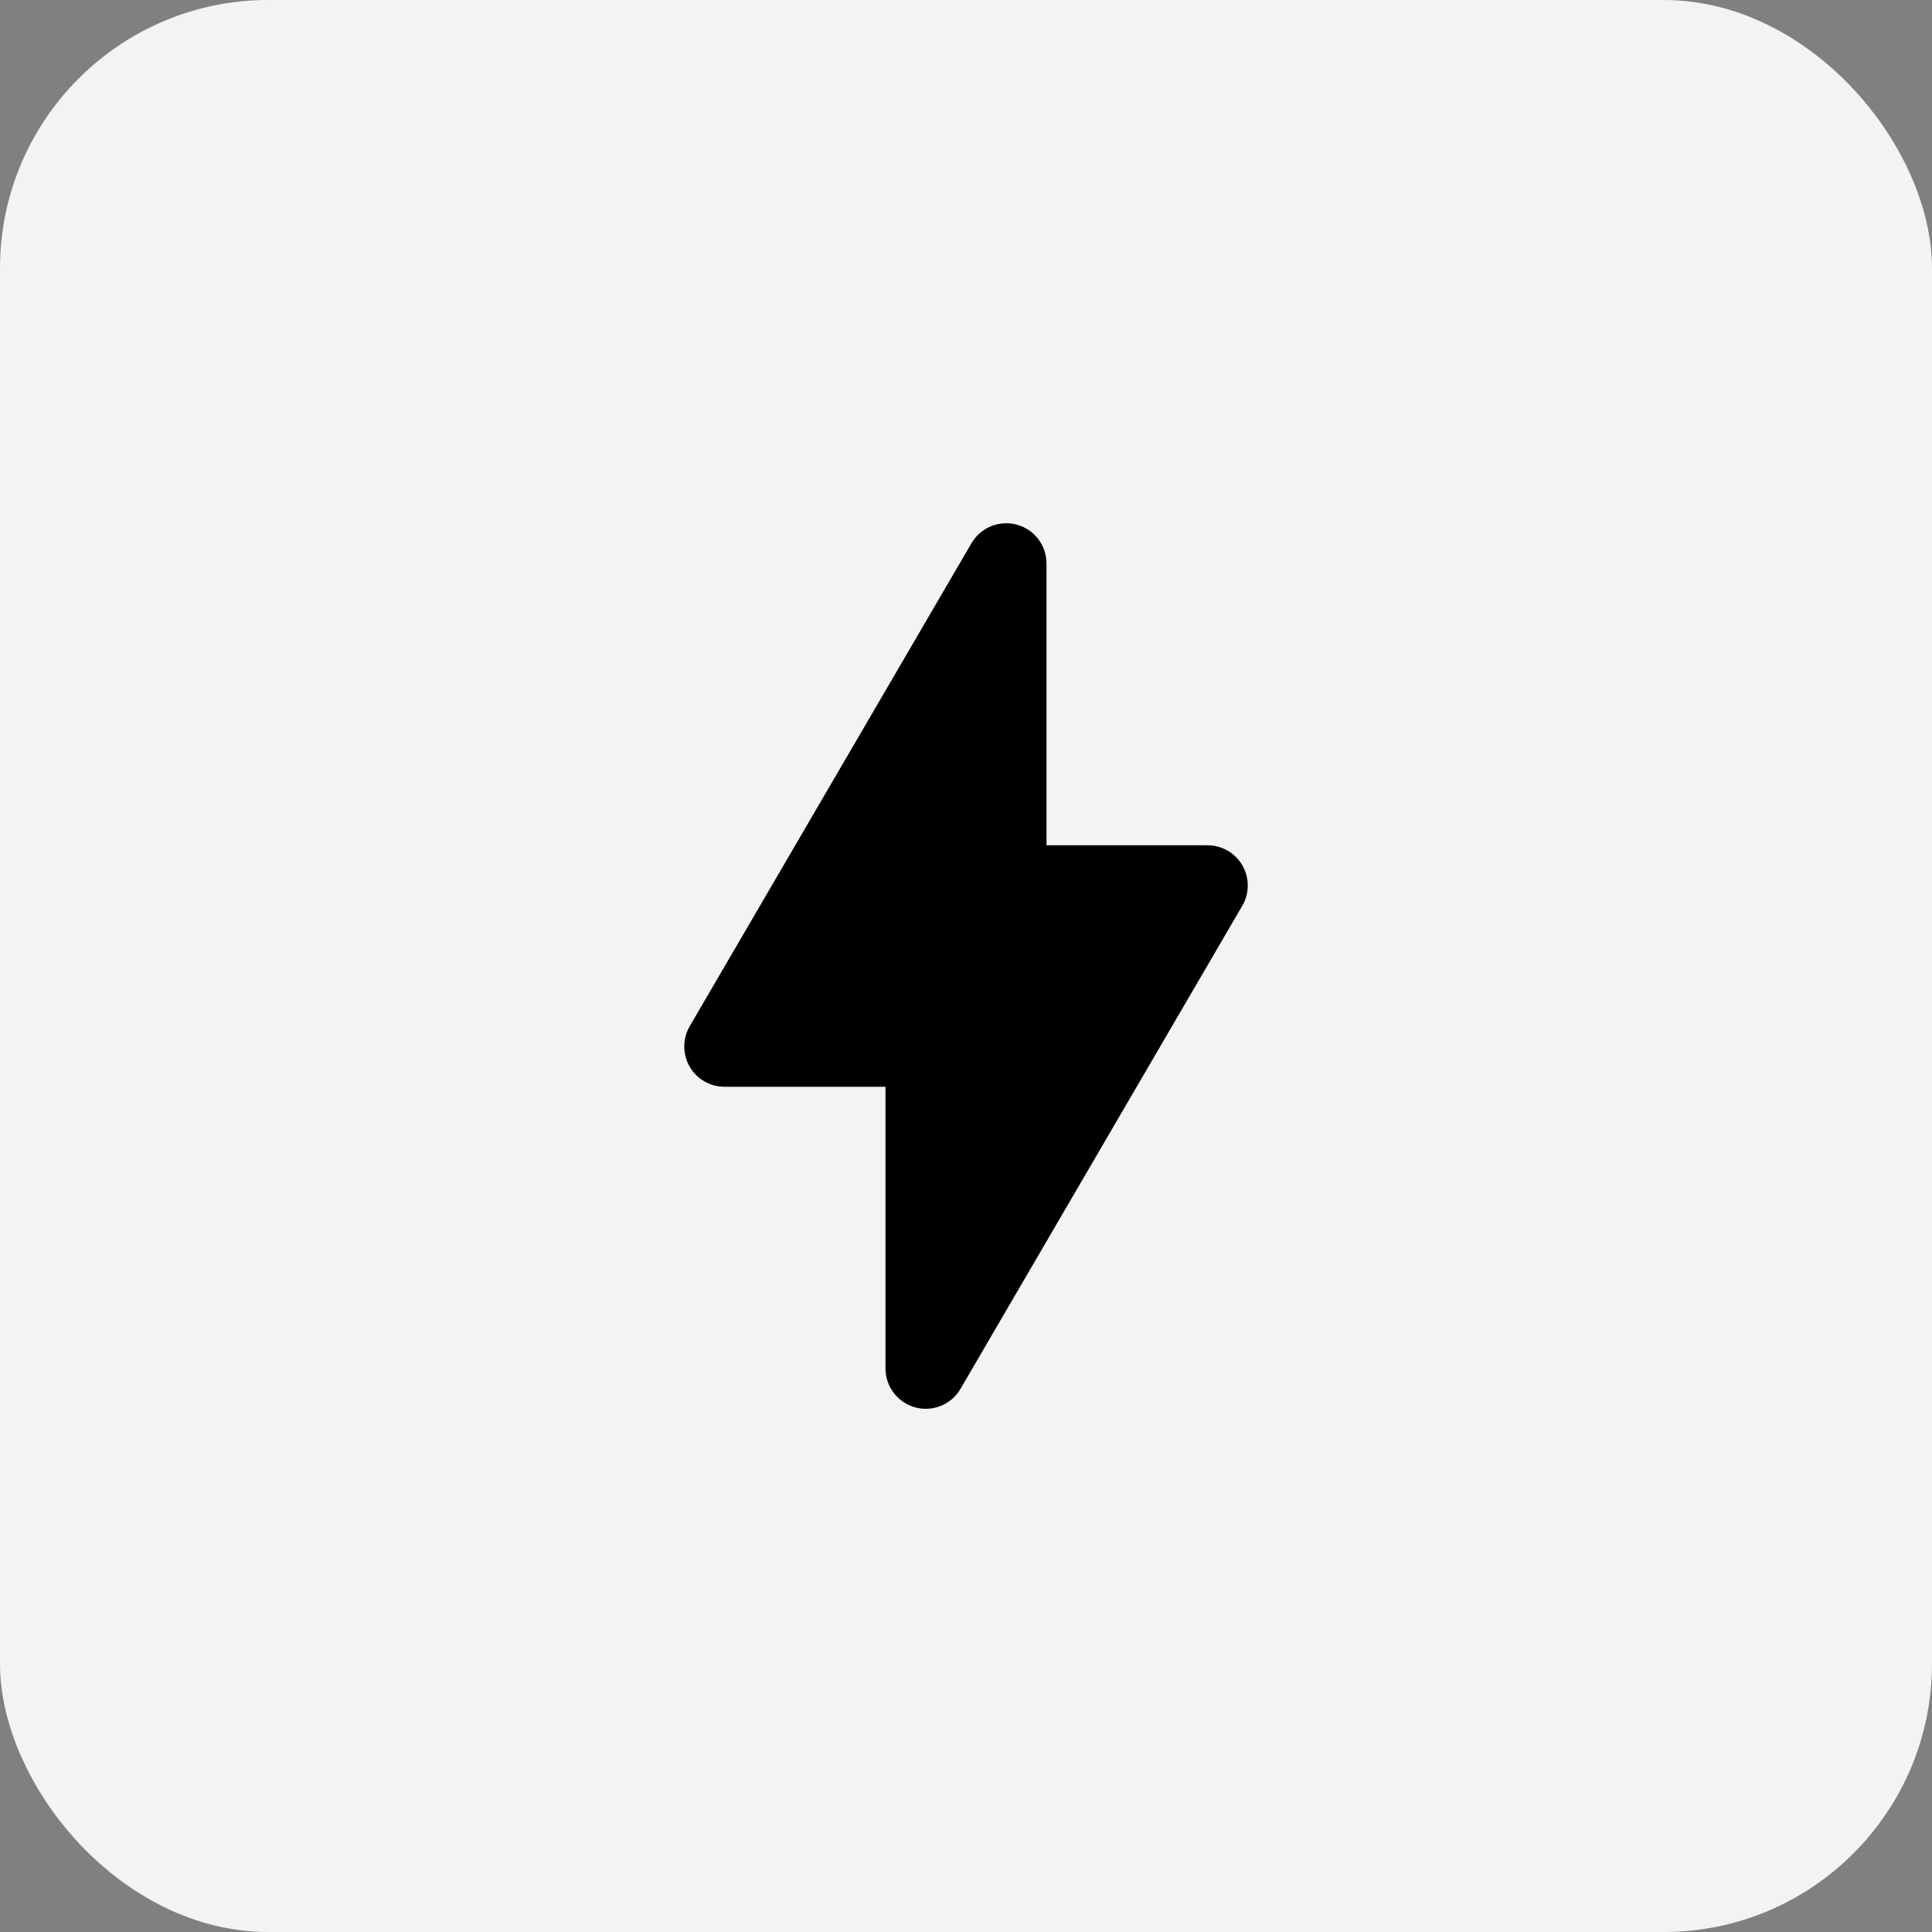
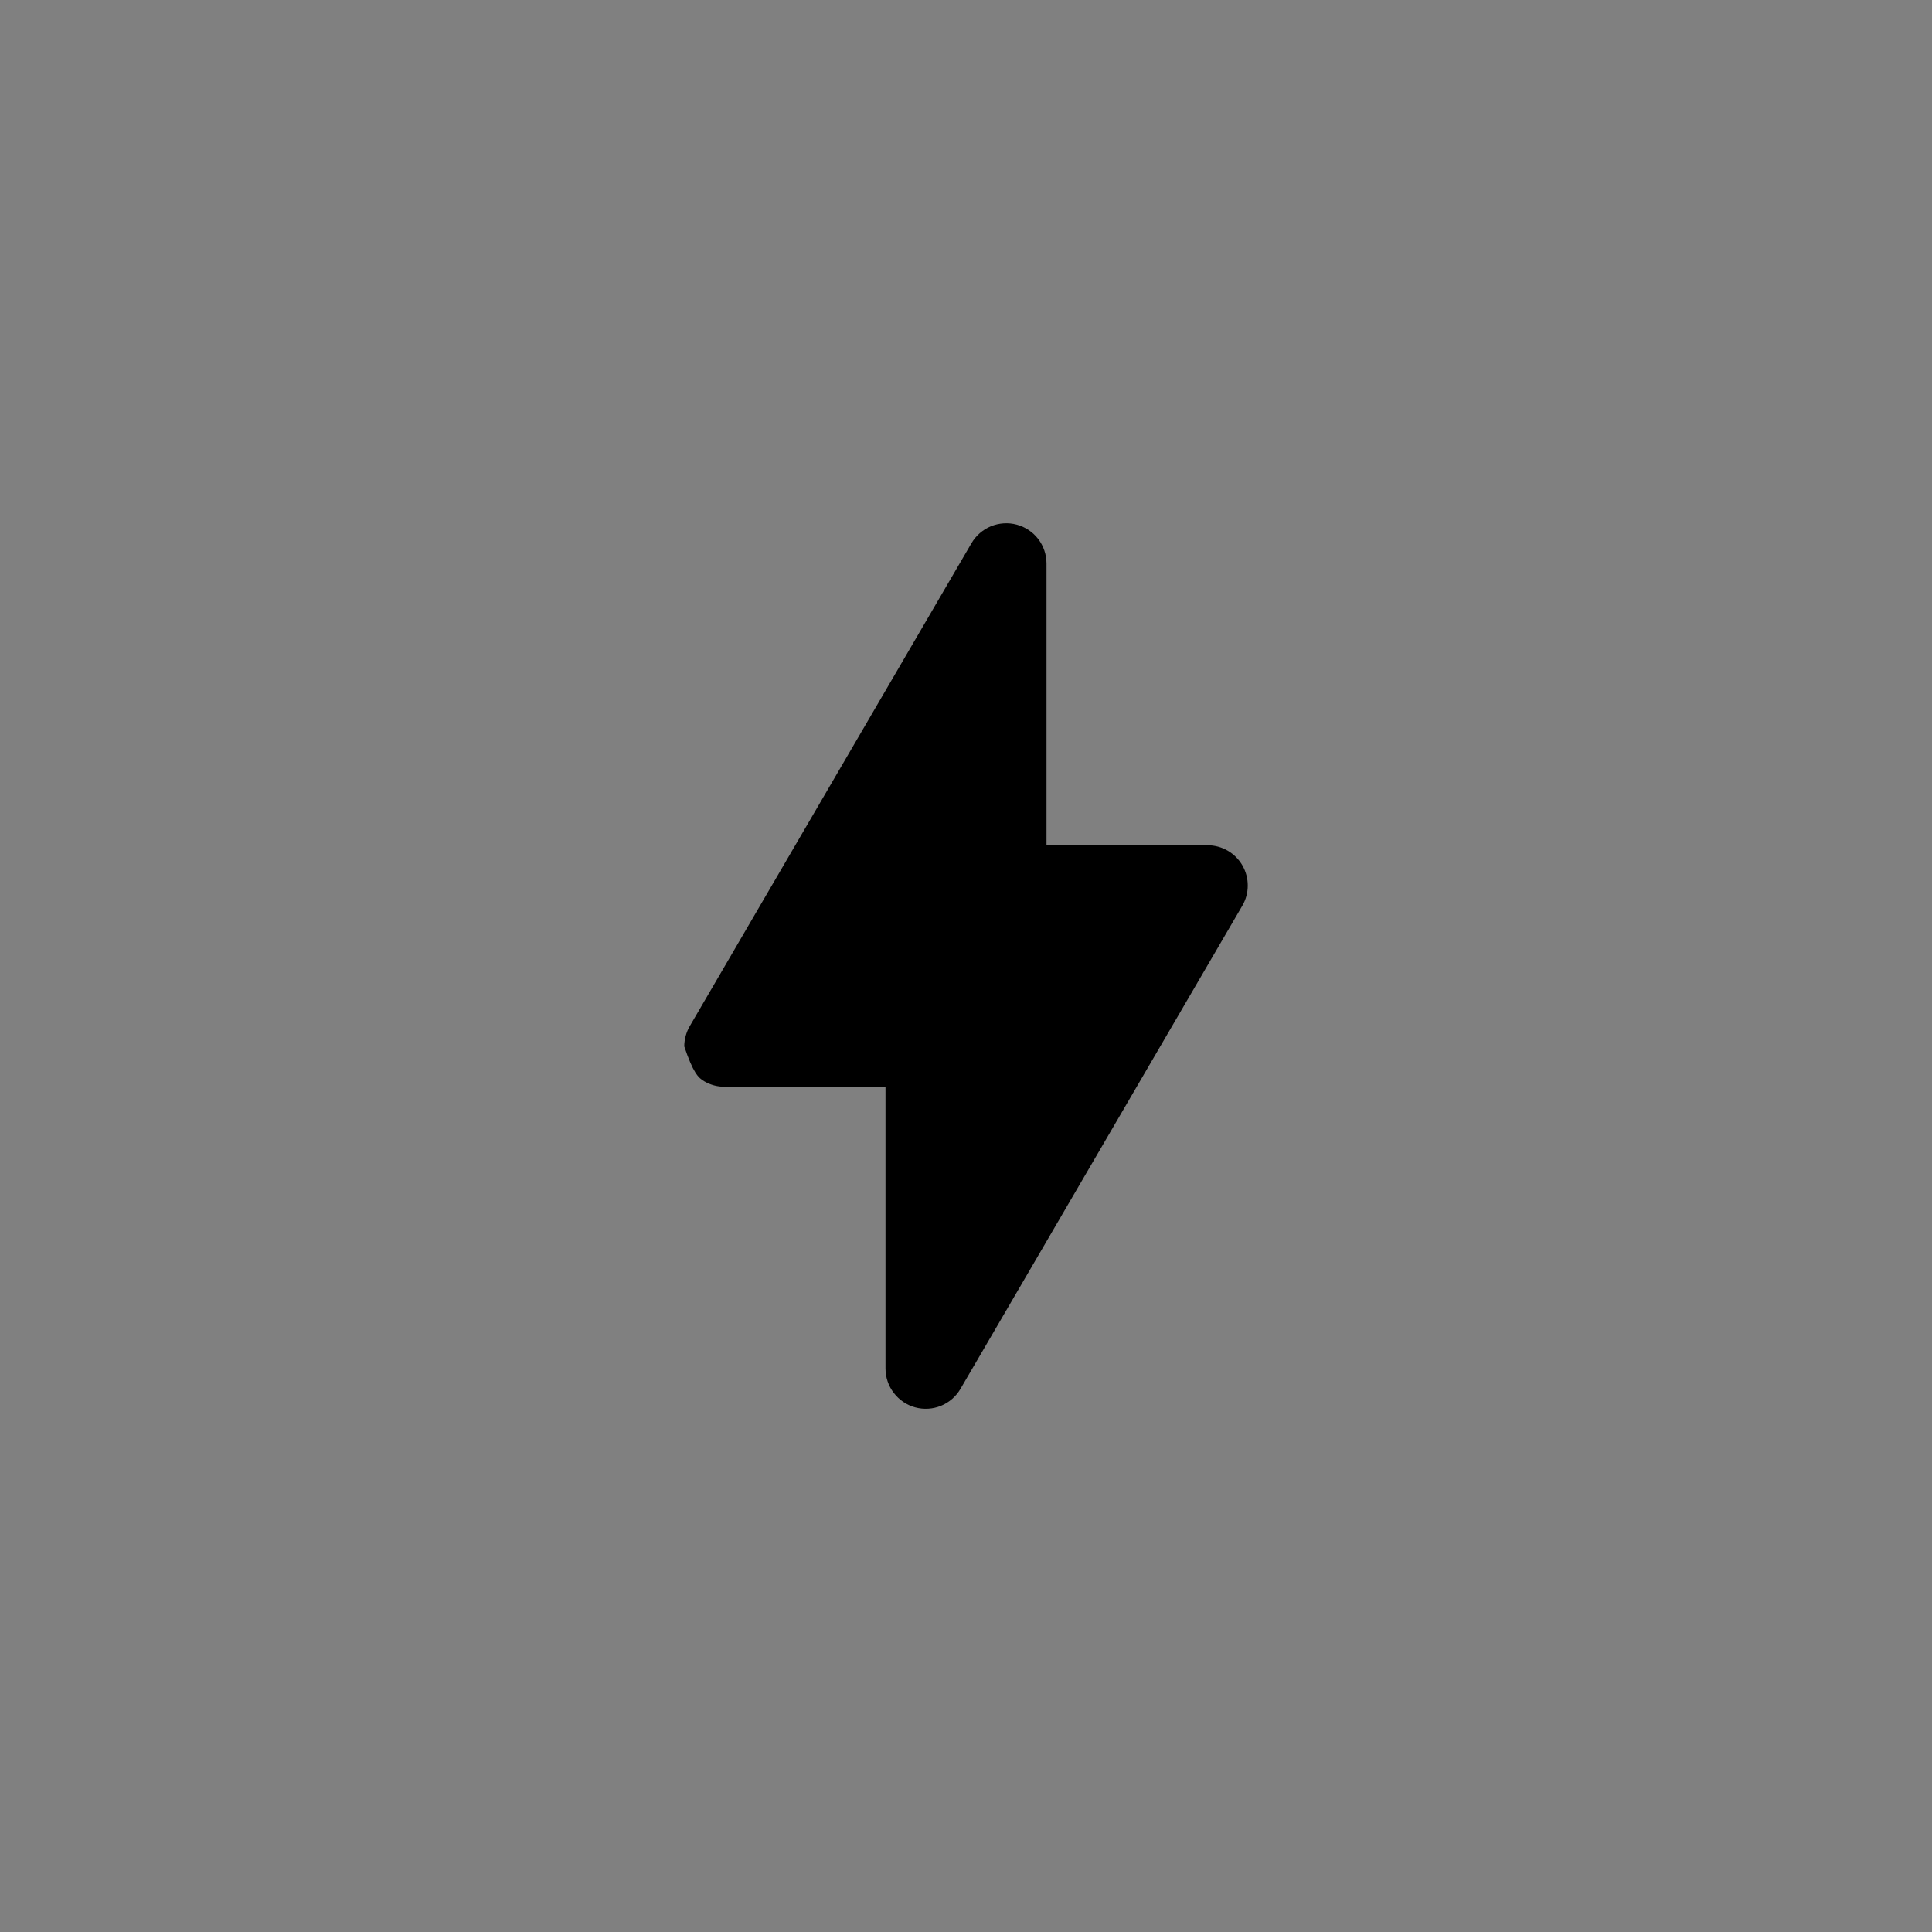
<svg xmlns="http://www.w3.org/2000/svg" width="36" height="36" viewBox="0 0 36 36" fill="none">
  <rect x="0" y="0" width="36" height="36" fill="#808080" stroke="none" />
-   <rect width="36" height="36" rx="5" fill="#F3F3F3" />
-   <path fill-rule="evenodd" clip-rule="evenodd" d="M19.5 10.5C19.5 10.335 19.446 10.175 19.346 10.044C19.246 9.913 19.105 9.819 18.946 9.776C18.787 9.733 18.618 9.744 18.465 9.806C18.313 9.869 18.185 9.98 18.102 10.122L12.852 19.122C12.786 19.236 12.751 19.366 12.75 19.498C12.75 19.63 12.784 19.759 12.85 19.874C12.915 19.988 13.01 20.084 13.124 20.149C13.239 20.216 13.368 20.25 13.5 20.25H16.5V25.5C16.5 25.665 16.554 25.826 16.655 25.956C16.755 26.087 16.895 26.182 17.055 26.225C17.214 26.268 17.383 26.257 17.535 26.195C17.688 26.132 17.815 26.021 17.898 25.878L23.148 16.878C23.215 16.764 23.25 16.635 23.25 16.503C23.251 16.371 23.216 16.241 23.151 16.127C23.085 16.012 22.99 15.917 22.876 15.851C22.762 15.785 22.632 15.75 22.5 15.75H19.5V10.5Z" fill="black" />
+   <path fill-rule="evenodd" clip-rule="evenodd" d="M19.5 10.5C19.5 10.335 19.446 10.175 19.346 10.044C19.246 9.913 19.105 9.819 18.946 9.776C18.787 9.733 18.618 9.744 18.465 9.806C18.313 9.869 18.185 9.98 18.102 10.122L12.852 19.122C12.786 19.236 12.751 19.366 12.75 19.498C12.915 19.988 13.01 20.084 13.124 20.149C13.239 20.216 13.368 20.25 13.5 20.25H16.5V25.5C16.5 25.665 16.554 25.826 16.655 25.956C16.755 26.087 16.895 26.182 17.055 26.225C17.214 26.268 17.383 26.257 17.535 26.195C17.688 26.132 17.815 26.021 17.898 25.878L23.148 16.878C23.215 16.764 23.25 16.635 23.25 16.503C23.251 16.371 23.216 16.241 23.151 16.127C23.085 16.012 22.99 15.917 22.876 15.851C22.762 15.785 22.632 15.75 22.5 15.75H19.5V10.5Z" fill="black" />
</svg>